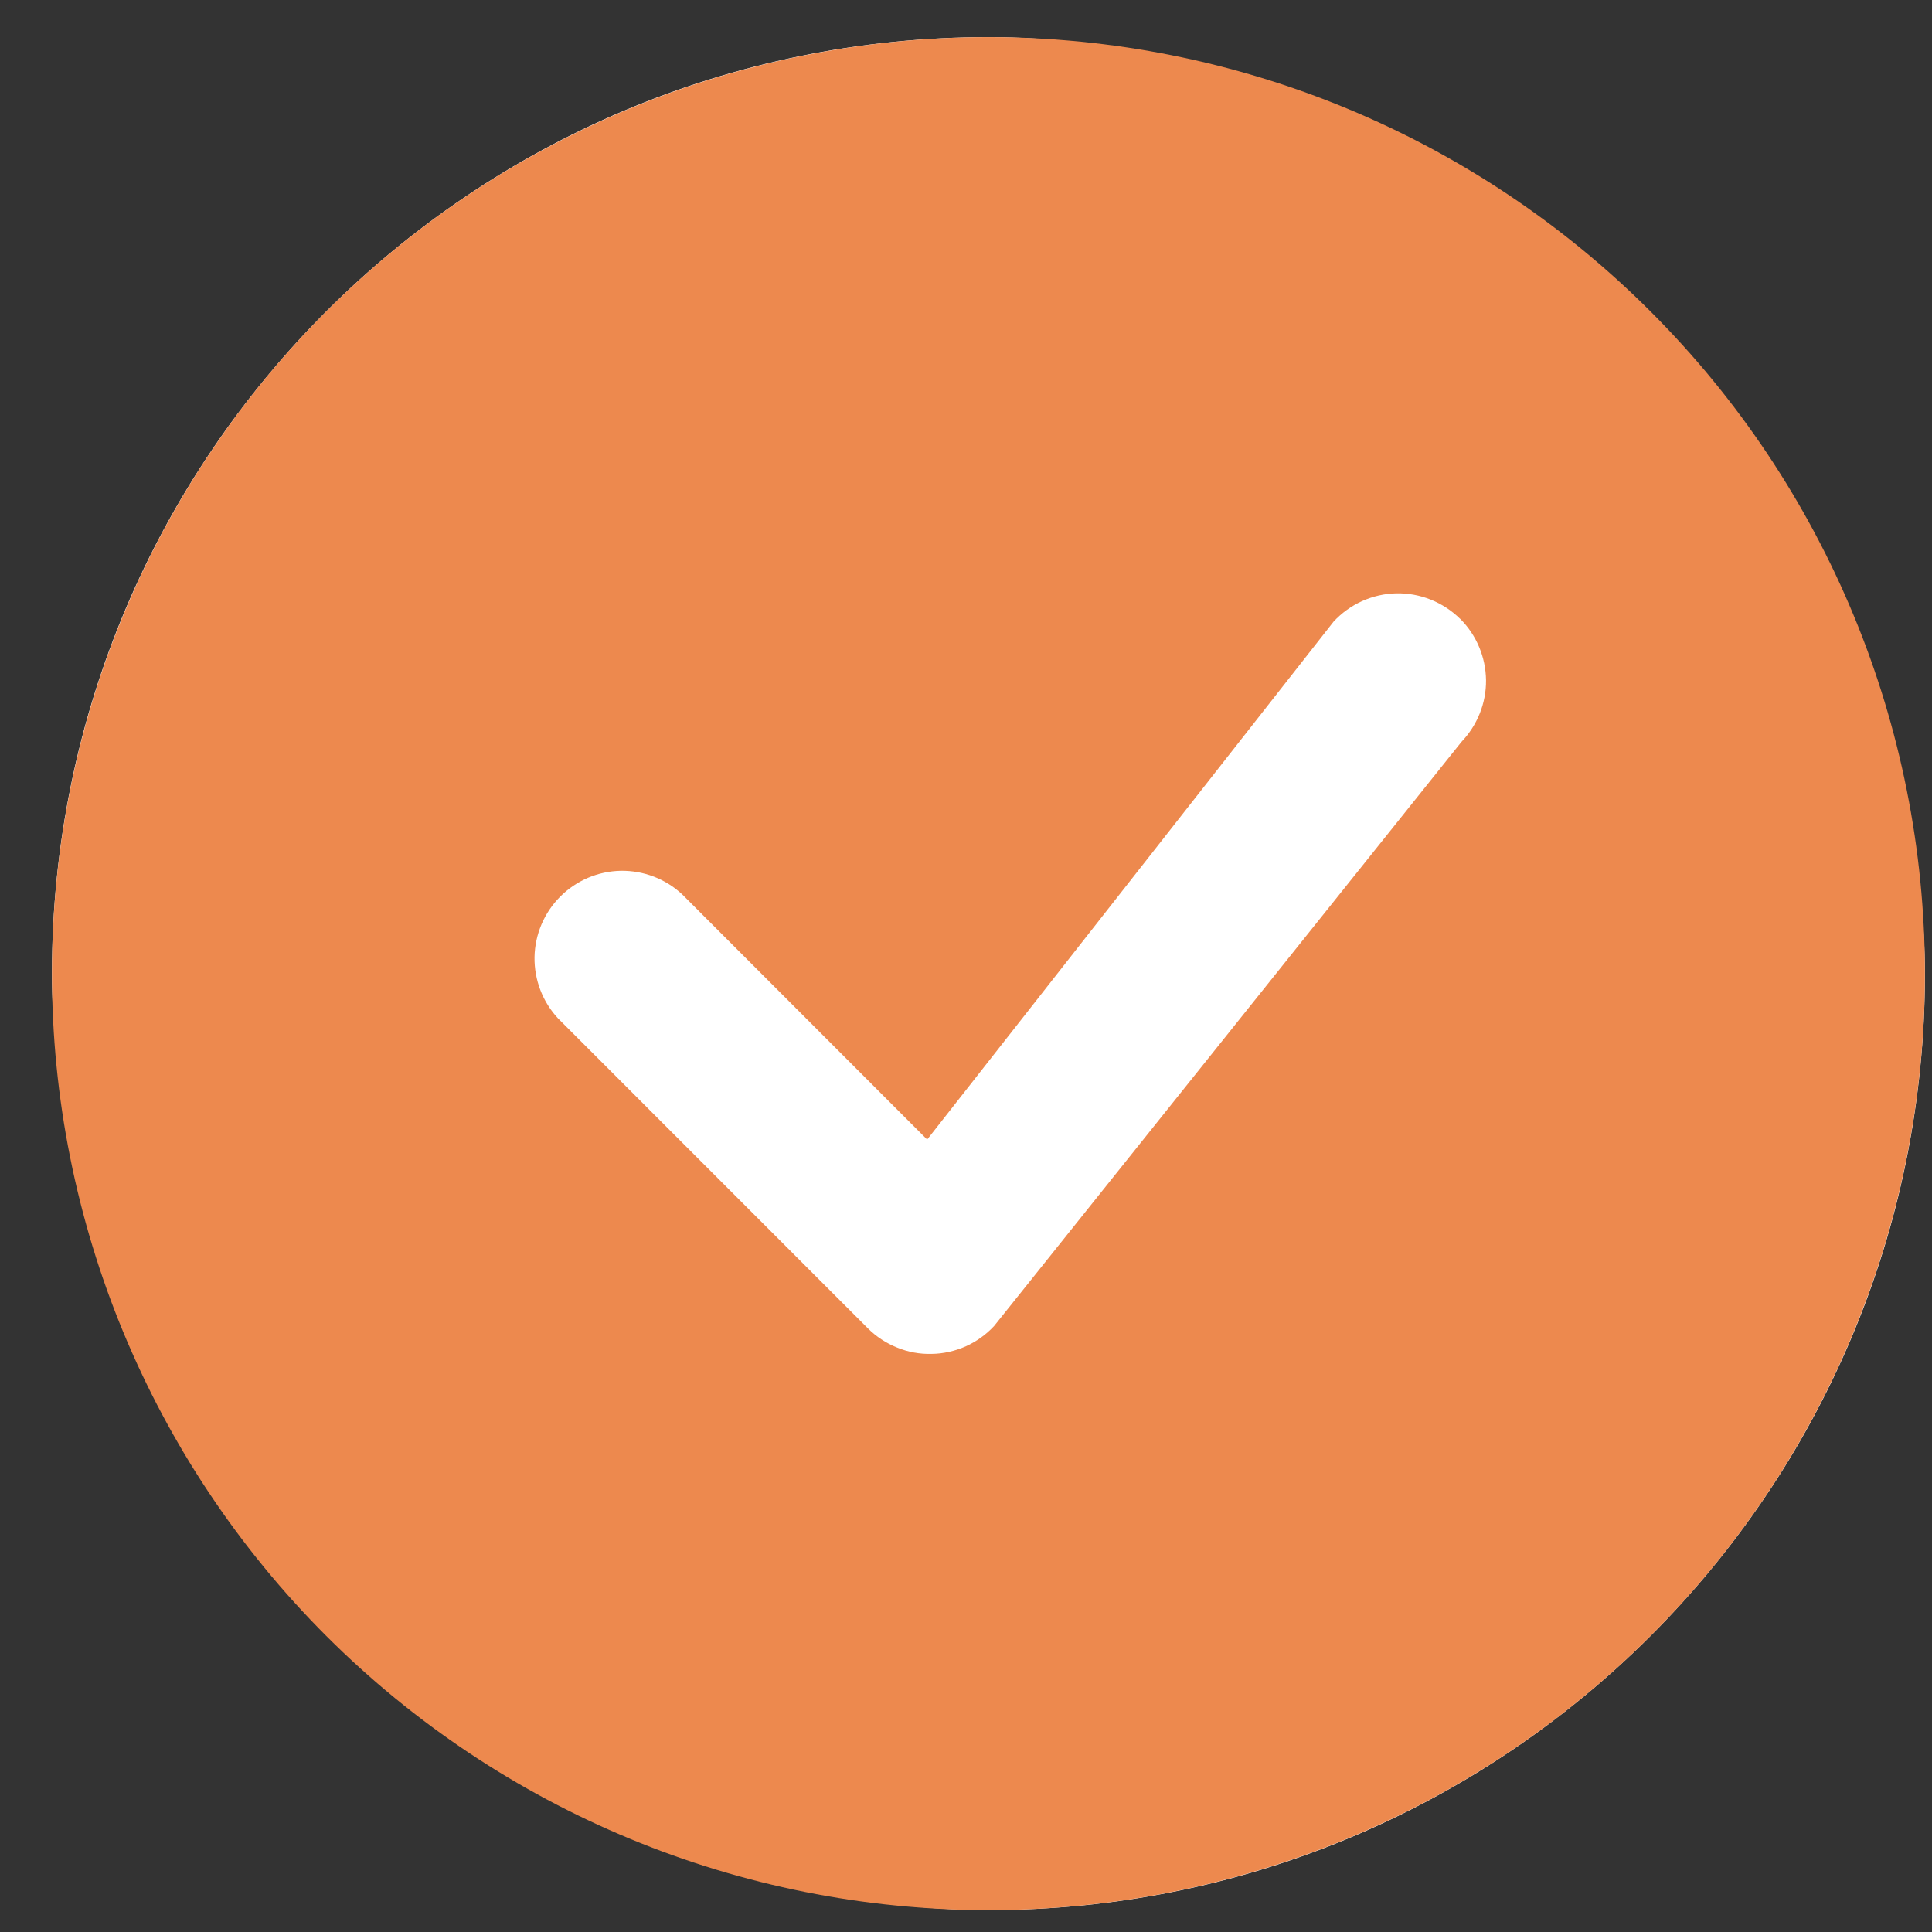
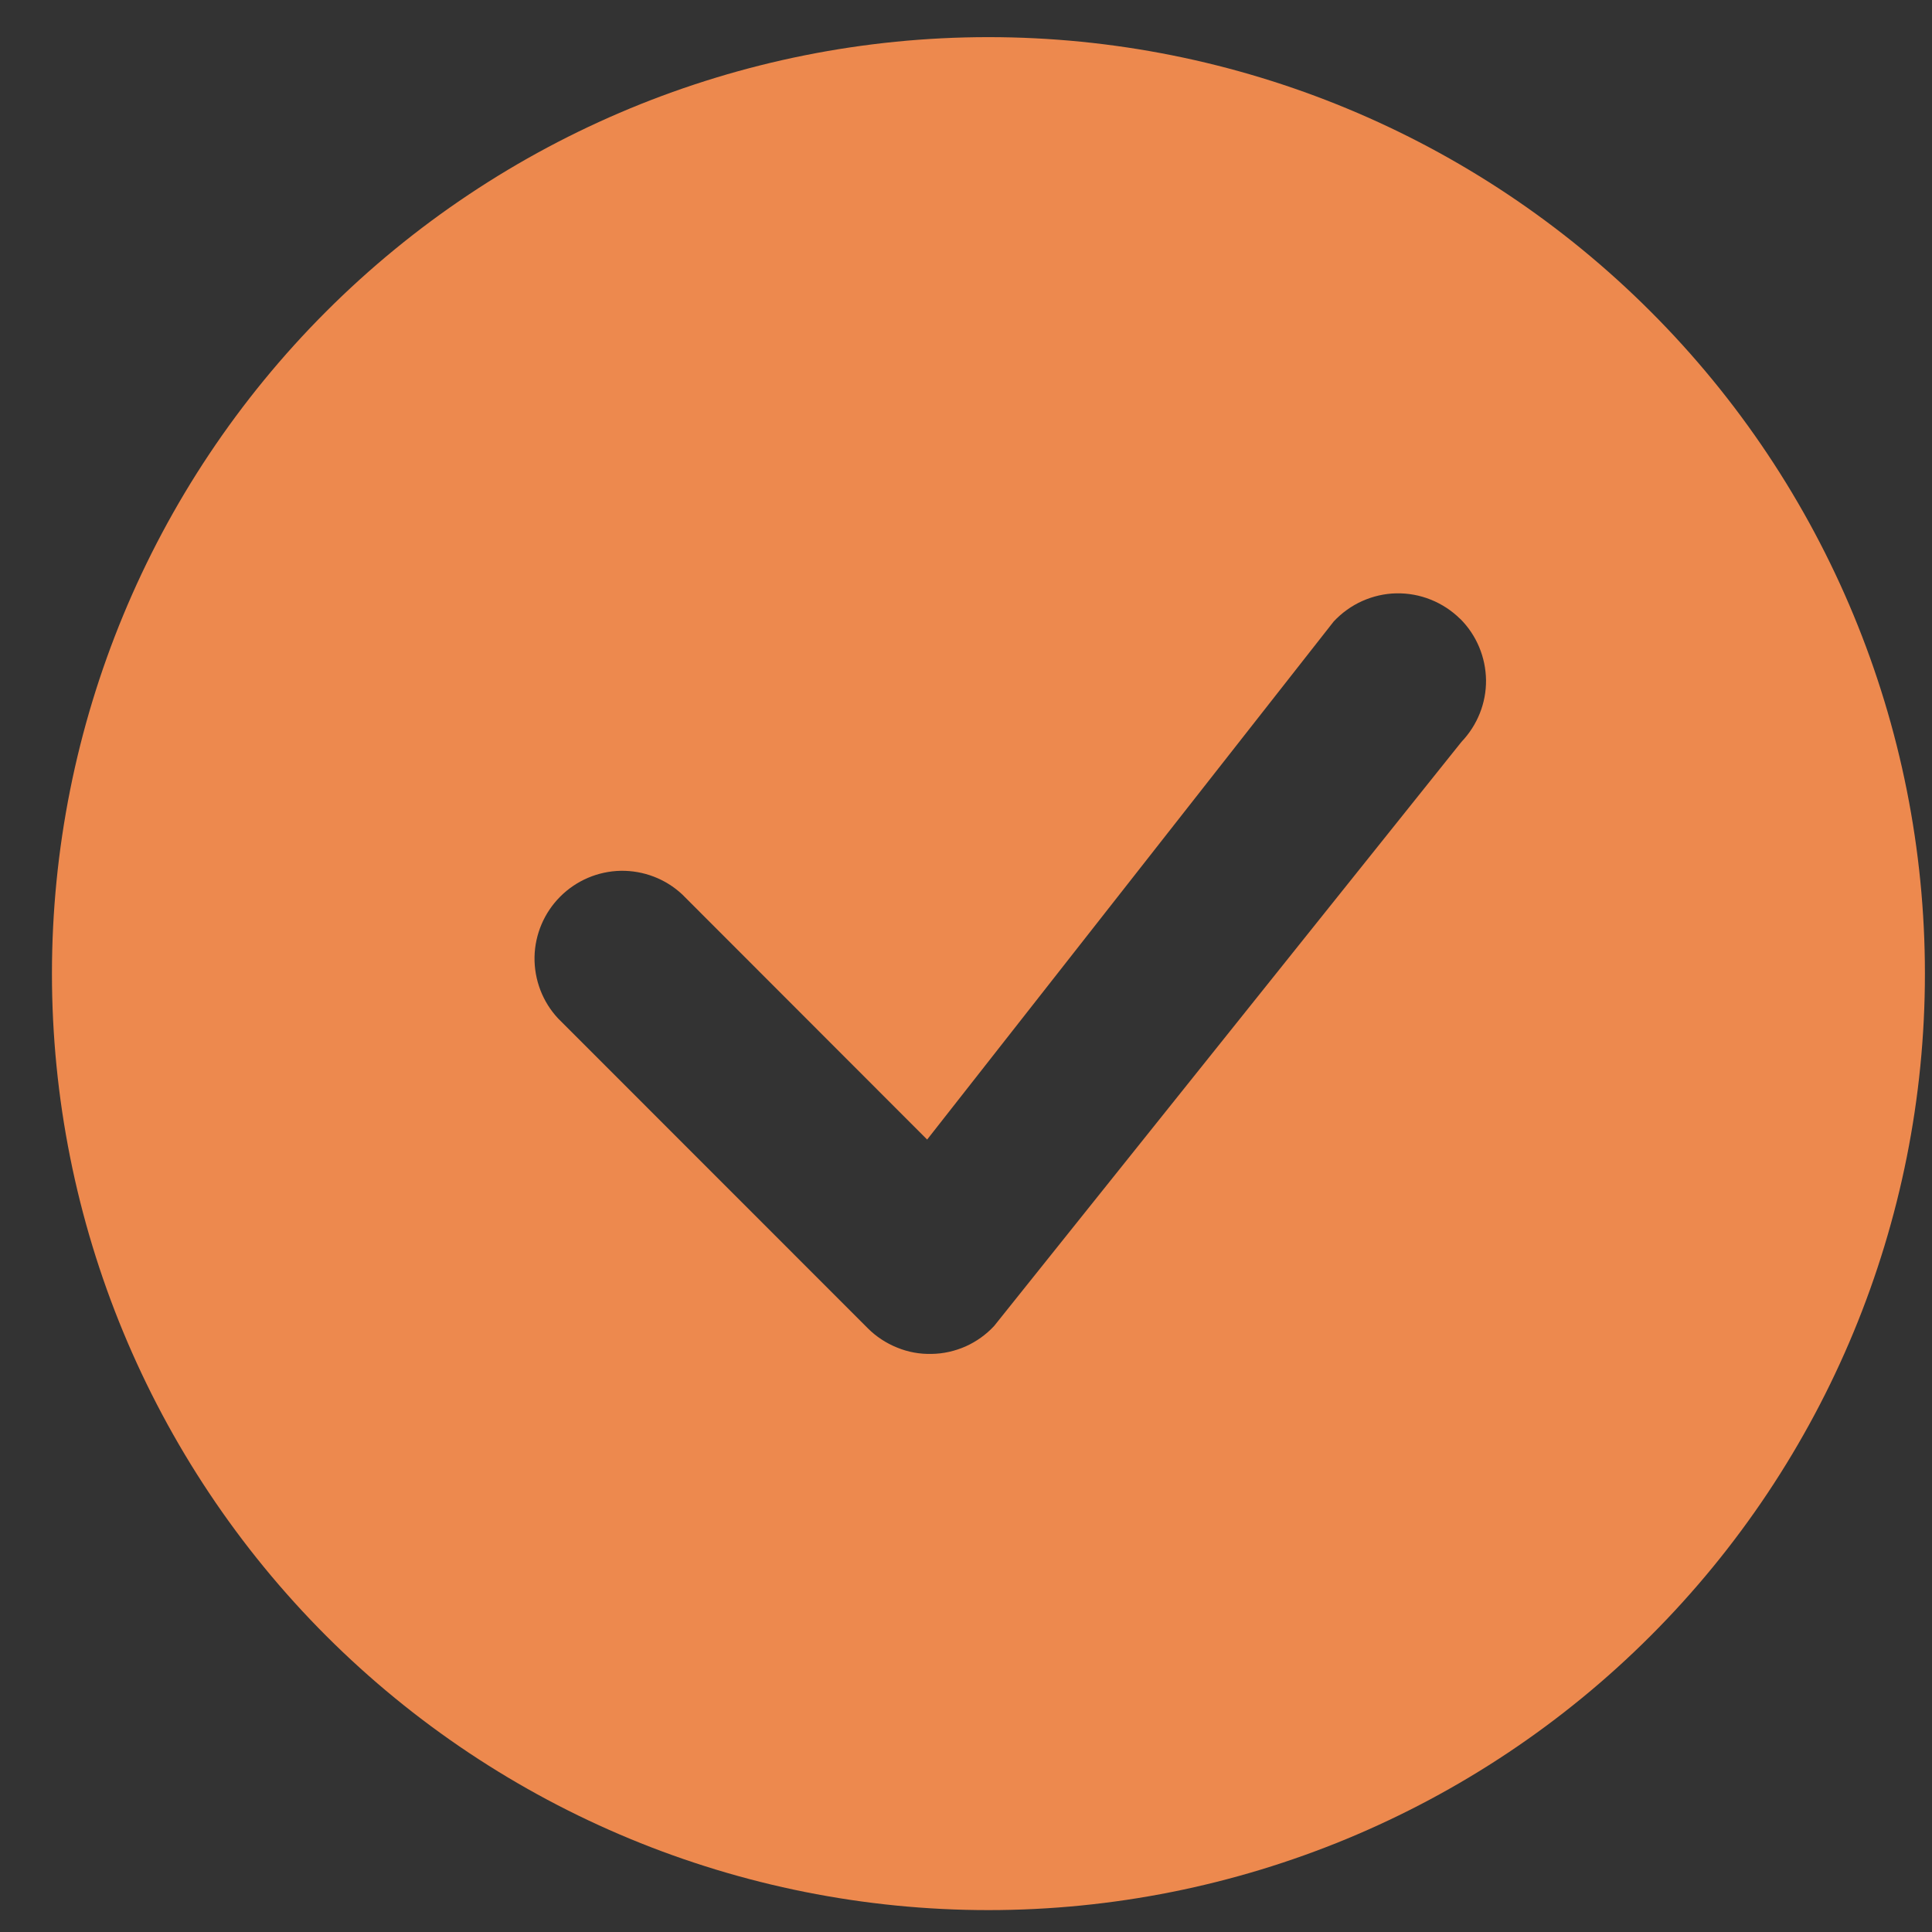
<svg xmlns="http://www.w3.org/2000/svg" width="18" height="18" viewBox="0 0 18 18" fill="none">
  <rect x="0" y="0" width="18" height="18" fill="#333333" stroke="none" />
-   <rect x="0.484" y="0.346" width="17.45" height="17.45" rx="8.725" fill="white" />
  <path d="M17.934 9.071C17.934 11.385 17.015 13.604 15.378 15.241C13.742 16.877 11.523 17.796 9.209 17.796C6.895 17.796 4.676 16.877 3.039 15.241C1.403 13.604 0.484 11.385 0.484 9.071C0.484 6.757 1.403 4.538 3.039 2.902C4.676 1.265 6.895 0.346 9.209 0.346C11.523 0.346 13.742 1.265 15.378 2.902C17.015 4.538 17.934 6.757 17.934 9.071ZM13.604 5.766C13.526 5.689 13.433 5.628 13.331 5.587C13.229 5.546 13.12 5.526 13.01 5.528C12.9 5.53 12.792 5.555 12.691 5.6C12.591 5.645 12.501 5.71 12.426 5.79L8.638 10.617L6.356 8.333C6.201 8.188 5.996 8.11 5.784 8.113C5.572 8.117 5.37 8.203 5.22 8.353C5.07 8.503 4.984 8.705 4.98 8.917C4.977 9.129 5.055 9.334 5.2 9.489L8.086 12.376C8.163 12.453 8.256 12.514 8.358 12.555C8.46 12.597 8.569 12.617 8.679 12.614C8.788 12.613 8.897 12.588 8.997 12.544C9.097 12.499 9.188 12.434 9.262 12.354L13.616 6.912C13.764 6.757 13.847 6.551 13.845 6.337C13.842 6.123 13.757 5.918 13.605 5.766H13.604Z" fill="#ED894E" />
</svg>